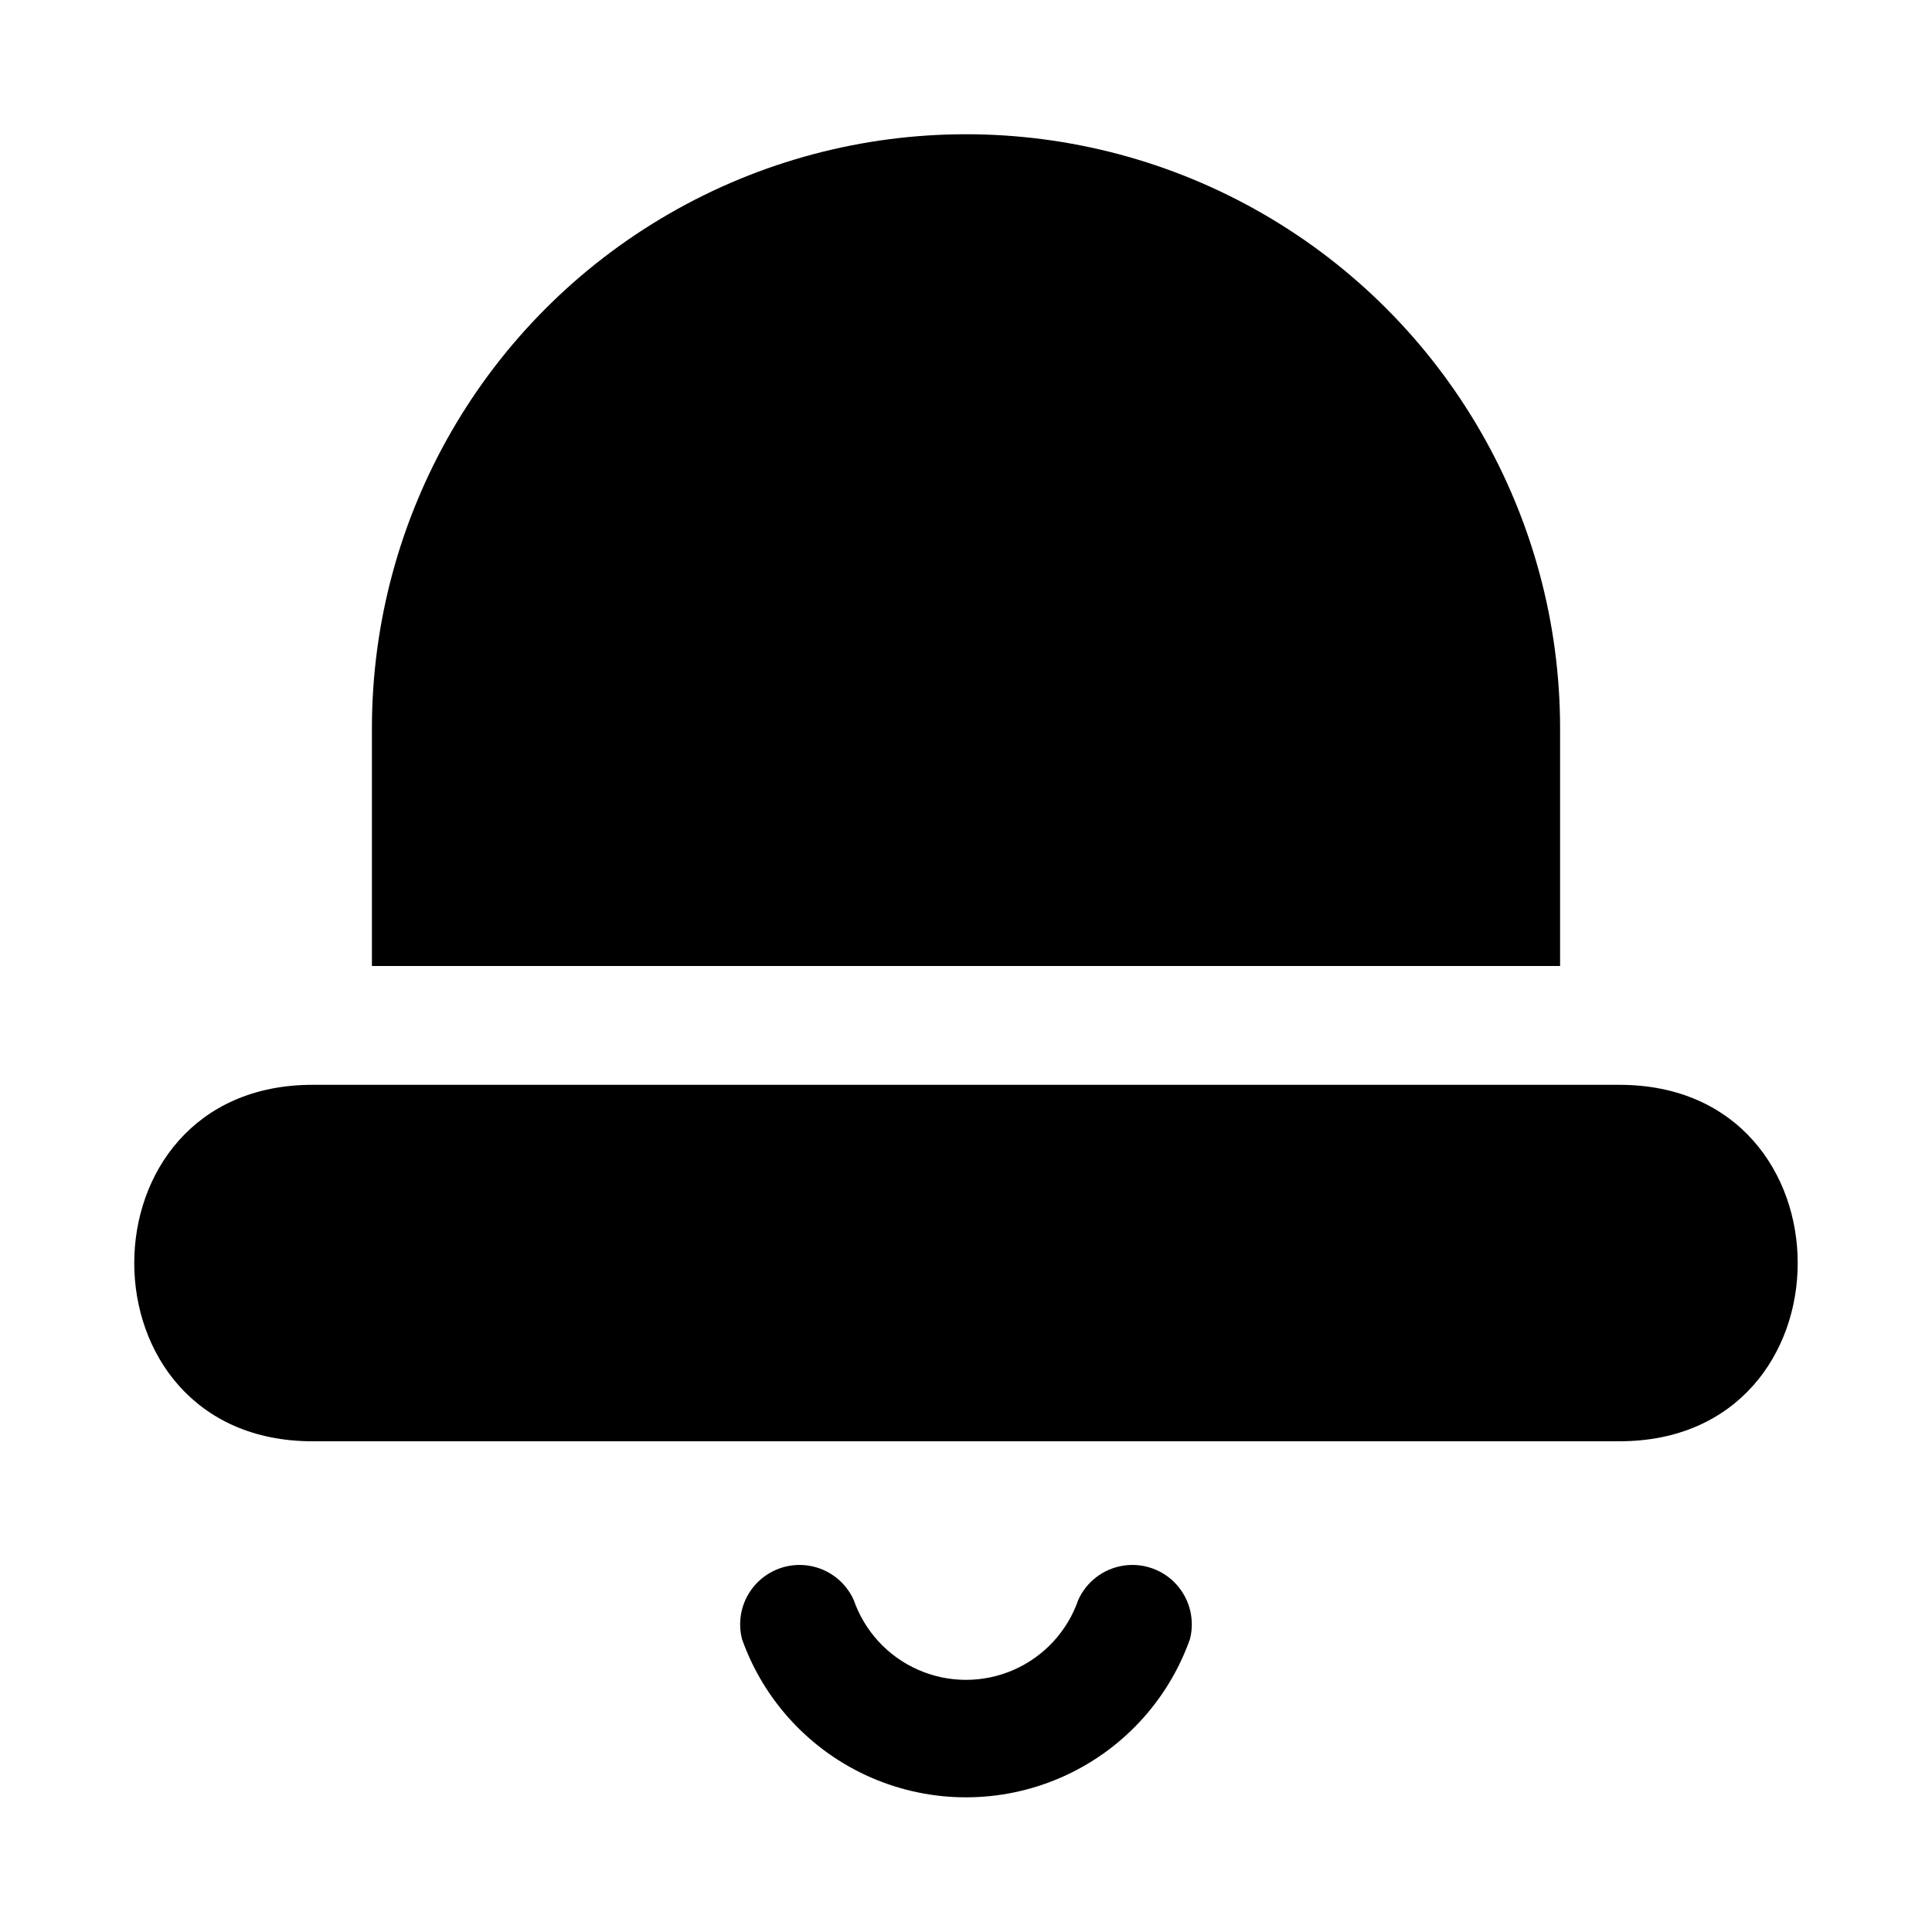
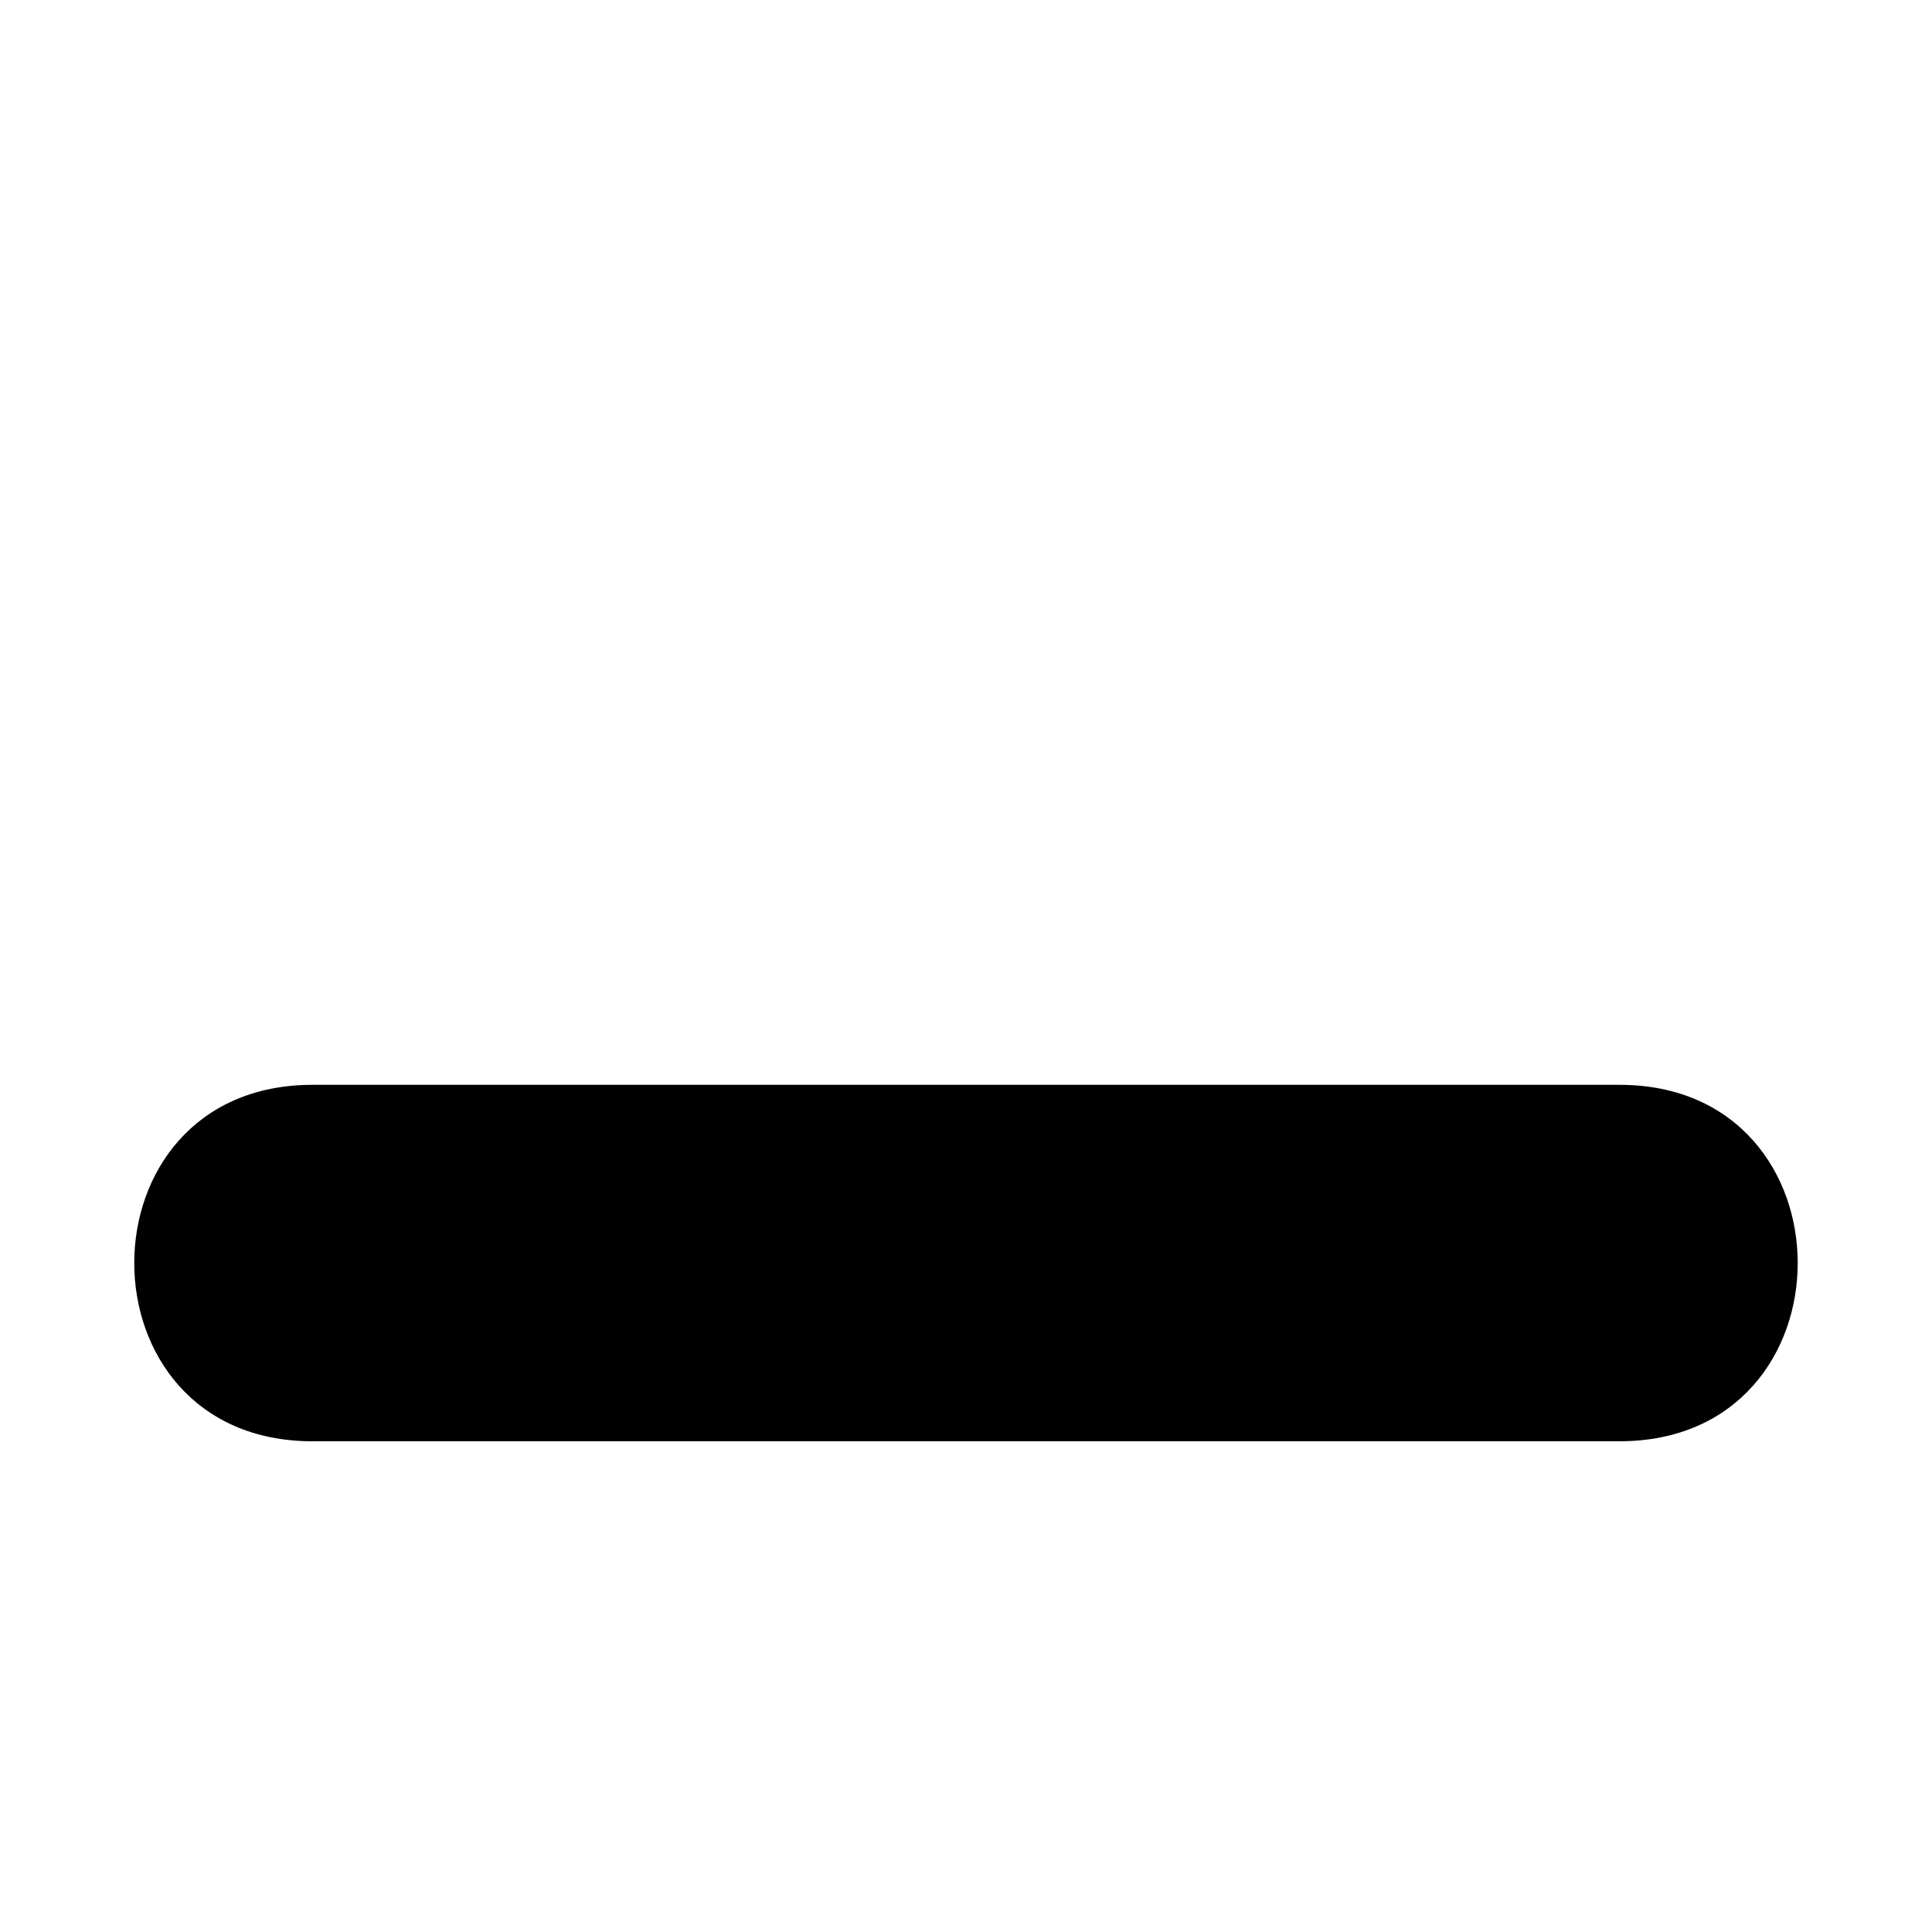
<svg xmlns="http://www.w3.org/2000/svg" fill="#000000" width="800px" height="800px" version="1.1" viewBox="144 144 512 512">
  <g>
-     <path d="m340.64 578.38c-1.316-5.137 0.039-10.586 3.606-14.508 3.57-3.918 8.871-5.781 14.105-4.953 5.238 0.832 9.703 4.238 11.887 9.07 2.875 8.301 9.082 15.023 17.133 18.547 8.047 3.523 17.199 3.523 25.246 0 8.051-3.523 14.262-10.246 17.133-18.547 2.184-4.832 6.648-8.238 11.887-9.07 5.234-0.828 10.535 1.035 14.105 4.953 3.566 3.922 4.922 9.371 3.609 14.508-5.836 16.453-18.242 29.75-34.254 36.711-16.012 6.957-34.195 6.957-50.207 0-16.012-6.961-28.418-20.258-34.25-36.711z" />
+     <path d="m340.64 578.38z" />
    <path d="m573.18 431.49h-346.37c-62.977 0-62.977 94.465 0 94.465l346.37-0.004c62.977 0 62.977-94.461 0-94.461z" />
-     <path d="m557.44 400v-62.977c0-56.25-30.008-108.22-78.719-136.35s-108.73-28.125-157.44 0c-48.711 28.125-78.719 80.098-78.719 136.35v62.977z" />
  </g>
</svg>